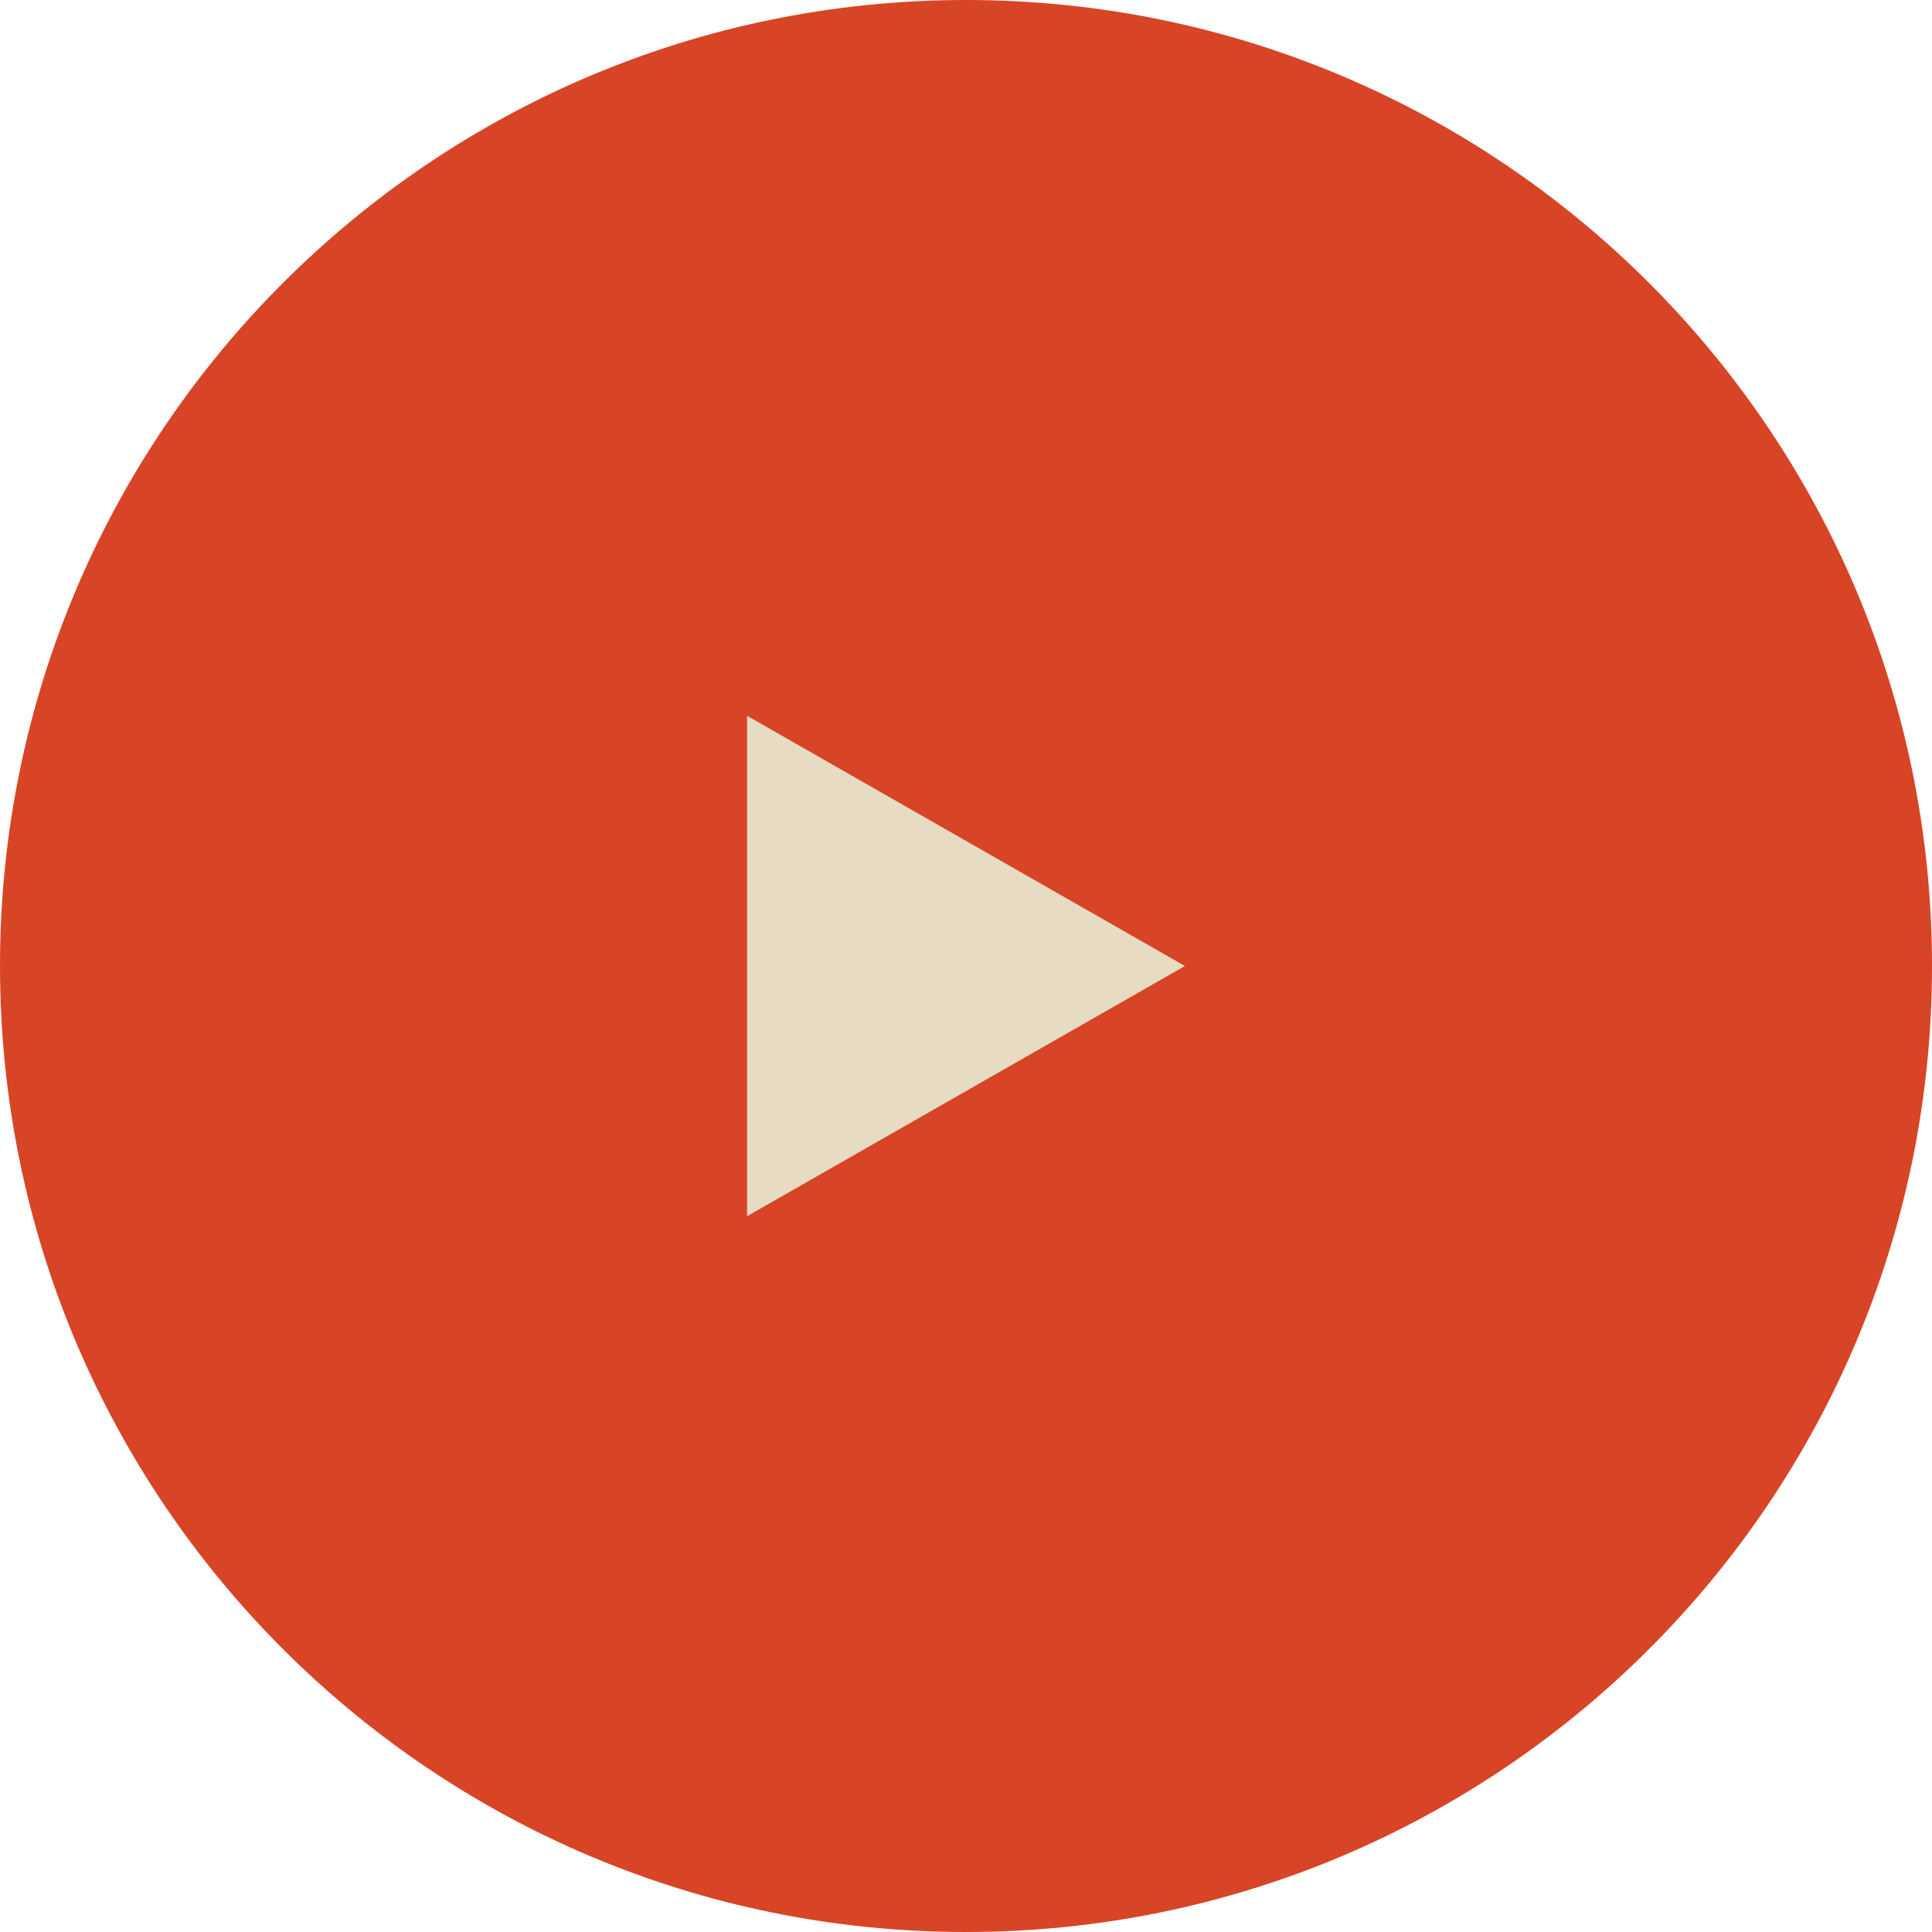
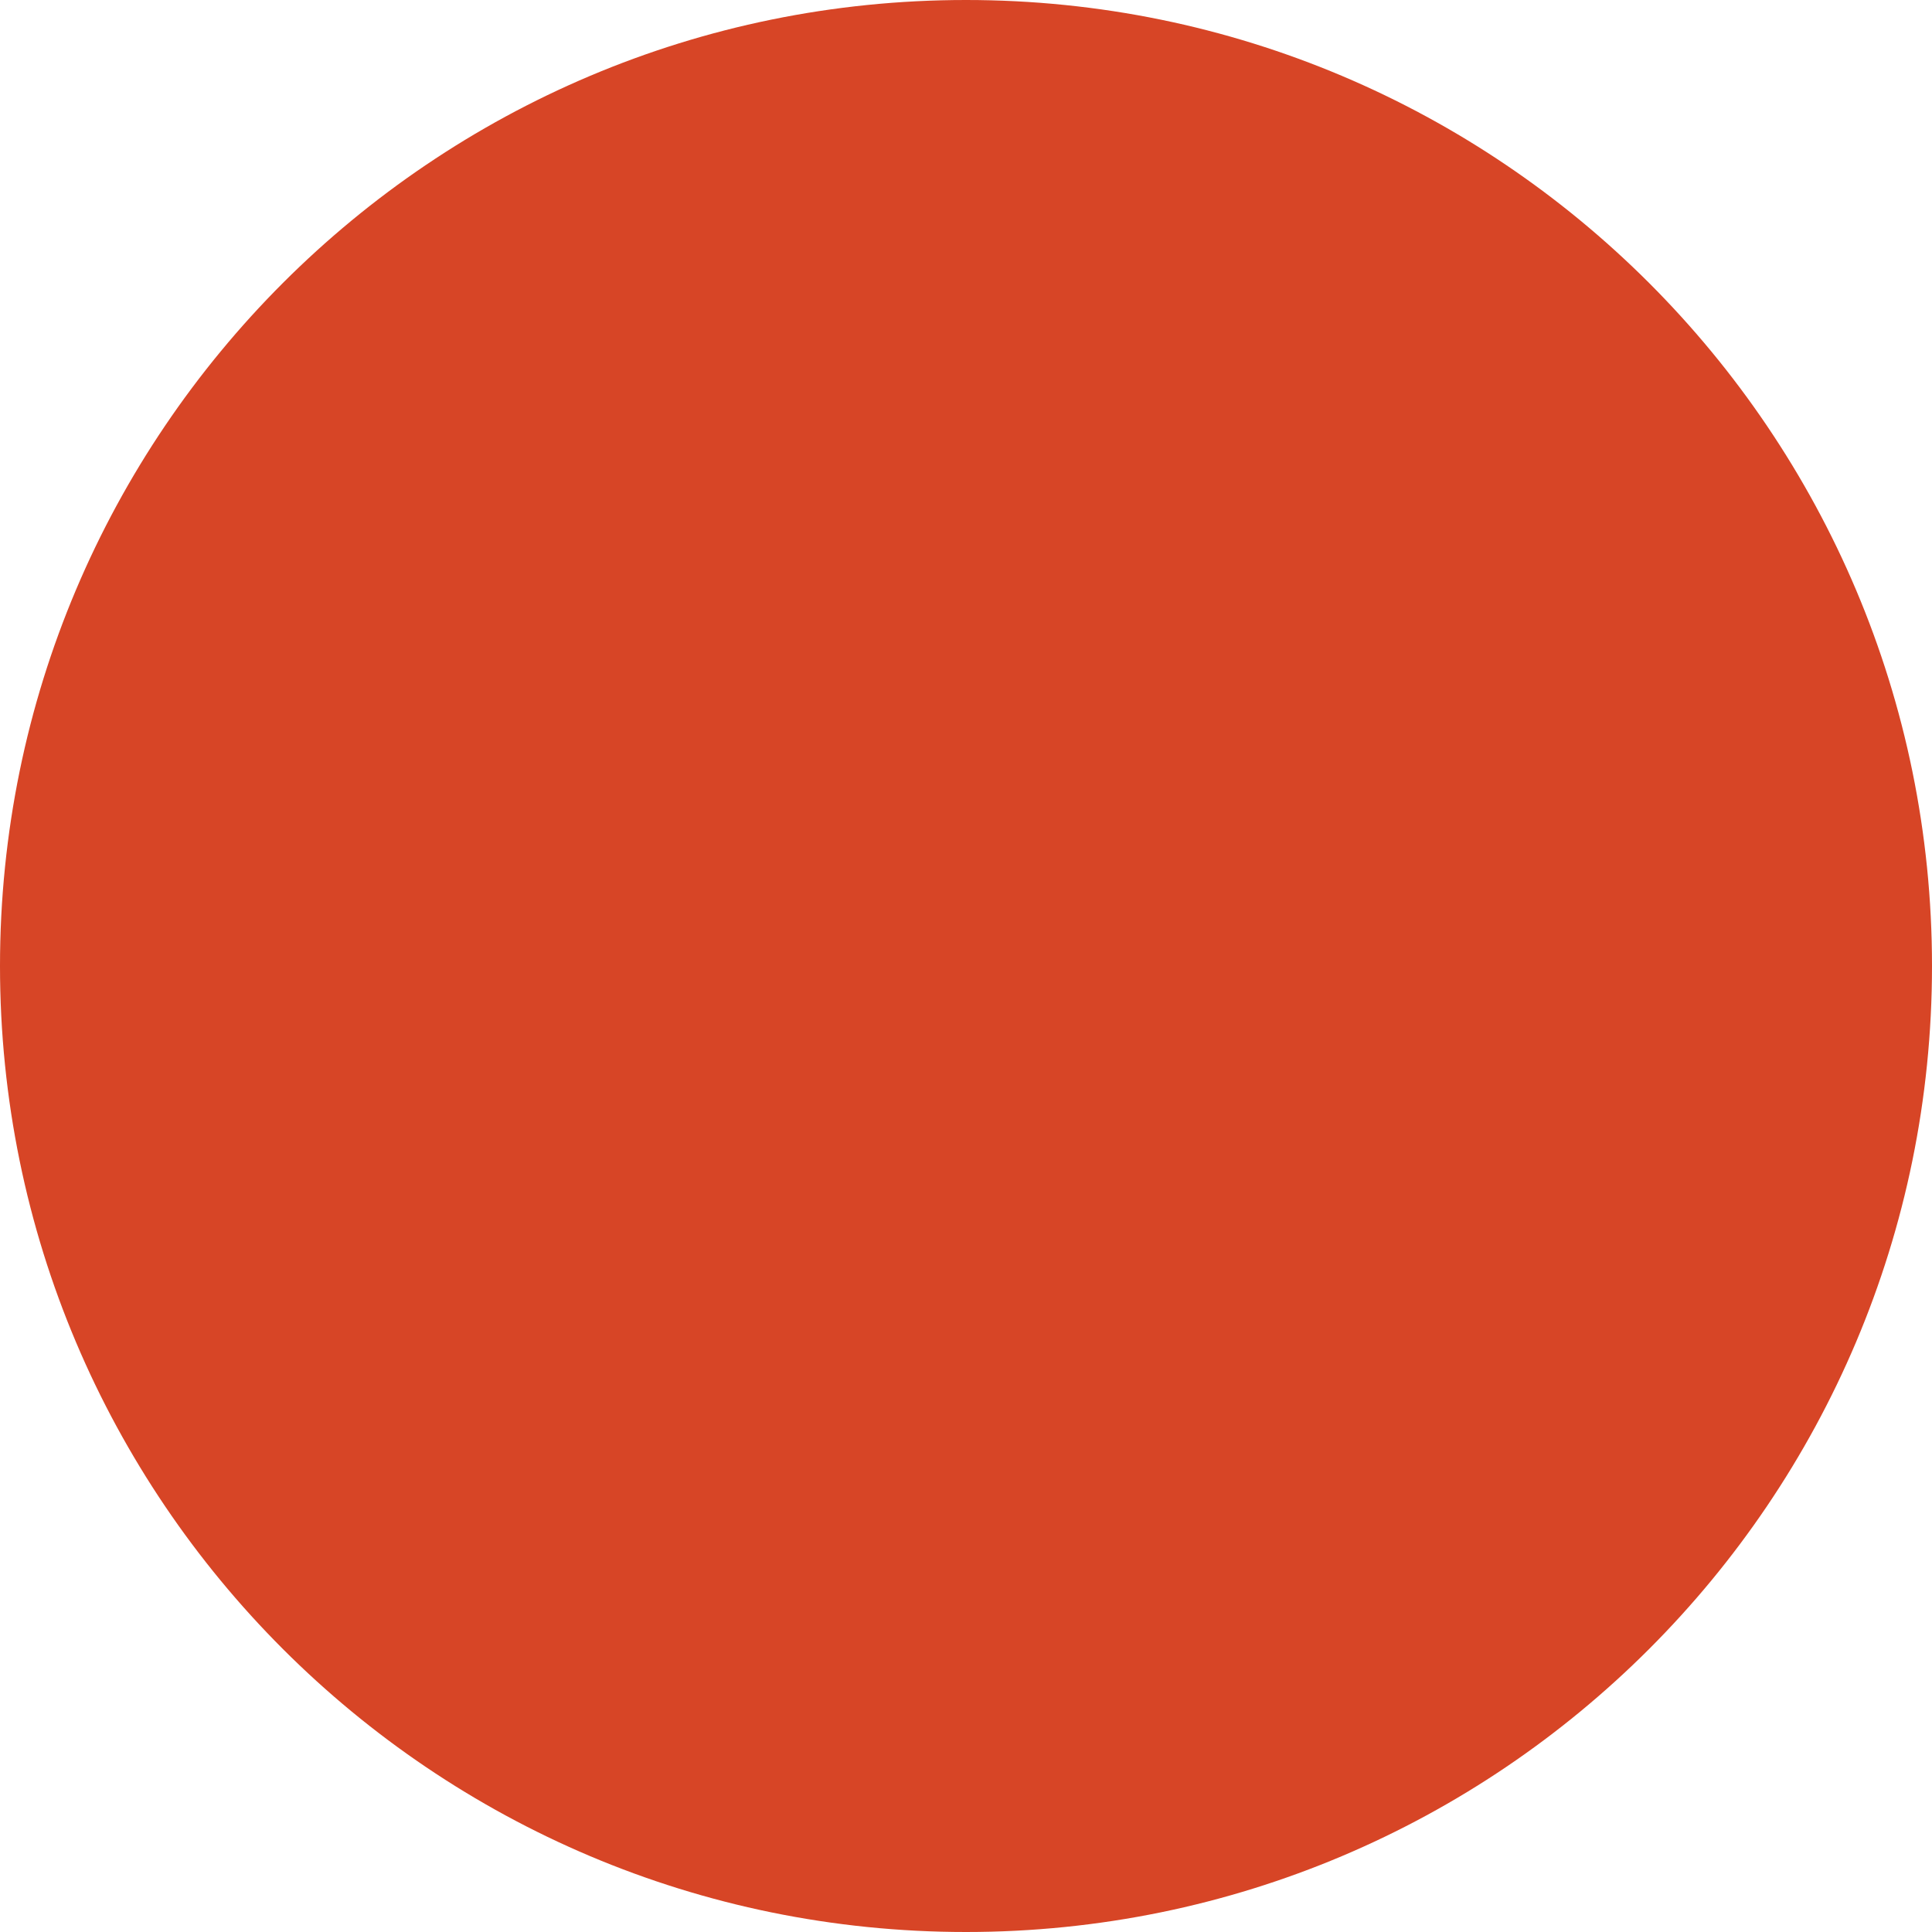
<svg xmlns="http://www.w3.org/2000/svg" width="1000" zoomAndPan="magnify" viewBox="0 0 750 750" height="1000" preserveAspectRatio="xMidYMid meet" version="1.2">
  <defs>
    <clipPath id="88cd191657">
      <path d="M 375 0 C 167.895 0 0 167.895 0 375 C 0 582.105 167.895 750 375 750 C 582.105 750 750 582.105 750 375 C 750 167.895 582.105 0 375 0 Z M 375 0 " />
    </clipPath>
    <clipPath id="54f9ca6c70">
-       <path d="M 290 277.867 L 459.988 277.867 L 459.988 472.422 L 290 472.422 Z M 290 277.867 " />
-     </clipPath>
+       </clipPath>
    <clipPath id="e28384e700">
-       <path d="M 459.988 375 L 290 472.137 L 290 277.867 Z M 459.988 375 " />
-     </clipPath>
+       </clipPath>
  </defs>
  <g id="b83a8be4d9">
    <g clip-rule="nonzero" clip-path="url(#88cd191657)">
      <rect x="0" width="750" y="0" height="750" style="fill:#d74526;fill-opacity:1;stroke:none;" />
    </g>
    <g clip-rule="nonzero" clip-path="url(#54f9ca6c70)">
      <g clip-rule="nonzero" clip-path="url(#e28384e700)">
        <path style=" stroke:none;fill-rule:nonzero;fill:#e7dbc3;fill-opacity:1;" d="M 459.988 277.867 L 459.988 472.422 L 290 472.422 L 290 277.867 Z M 459.988 277.867 " />
      </g>
    </g>
  </g>
</svg>